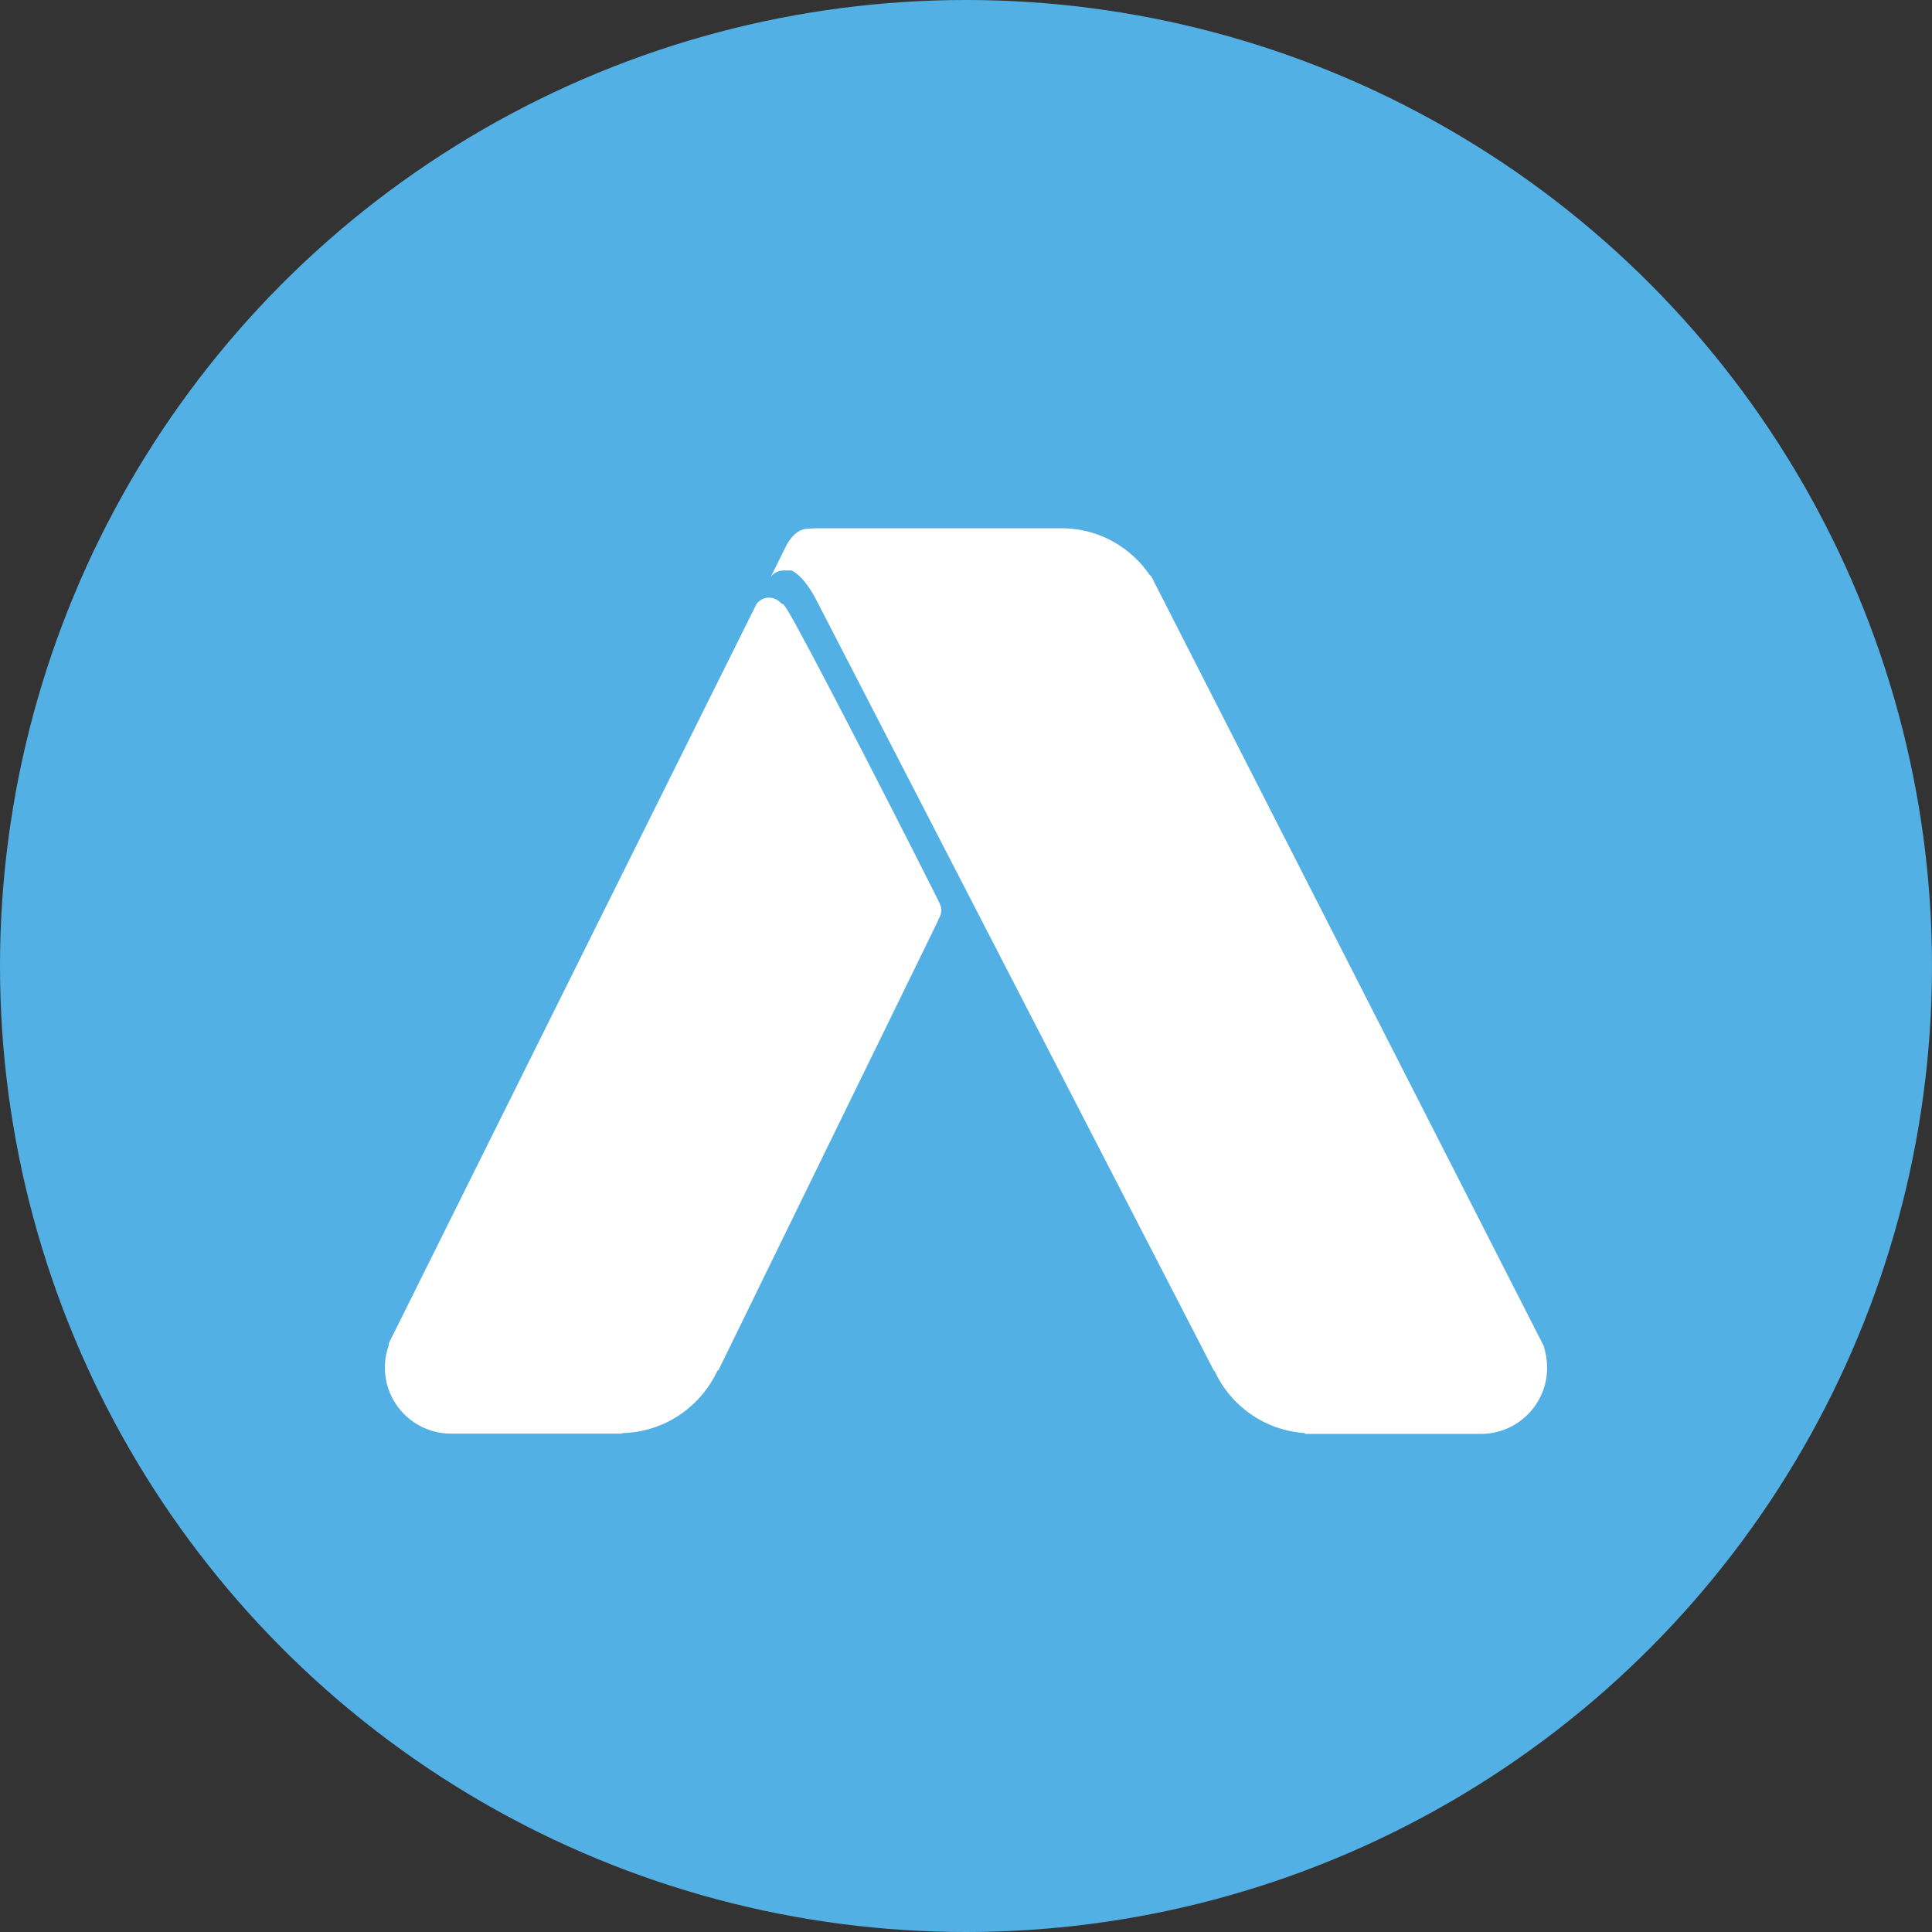
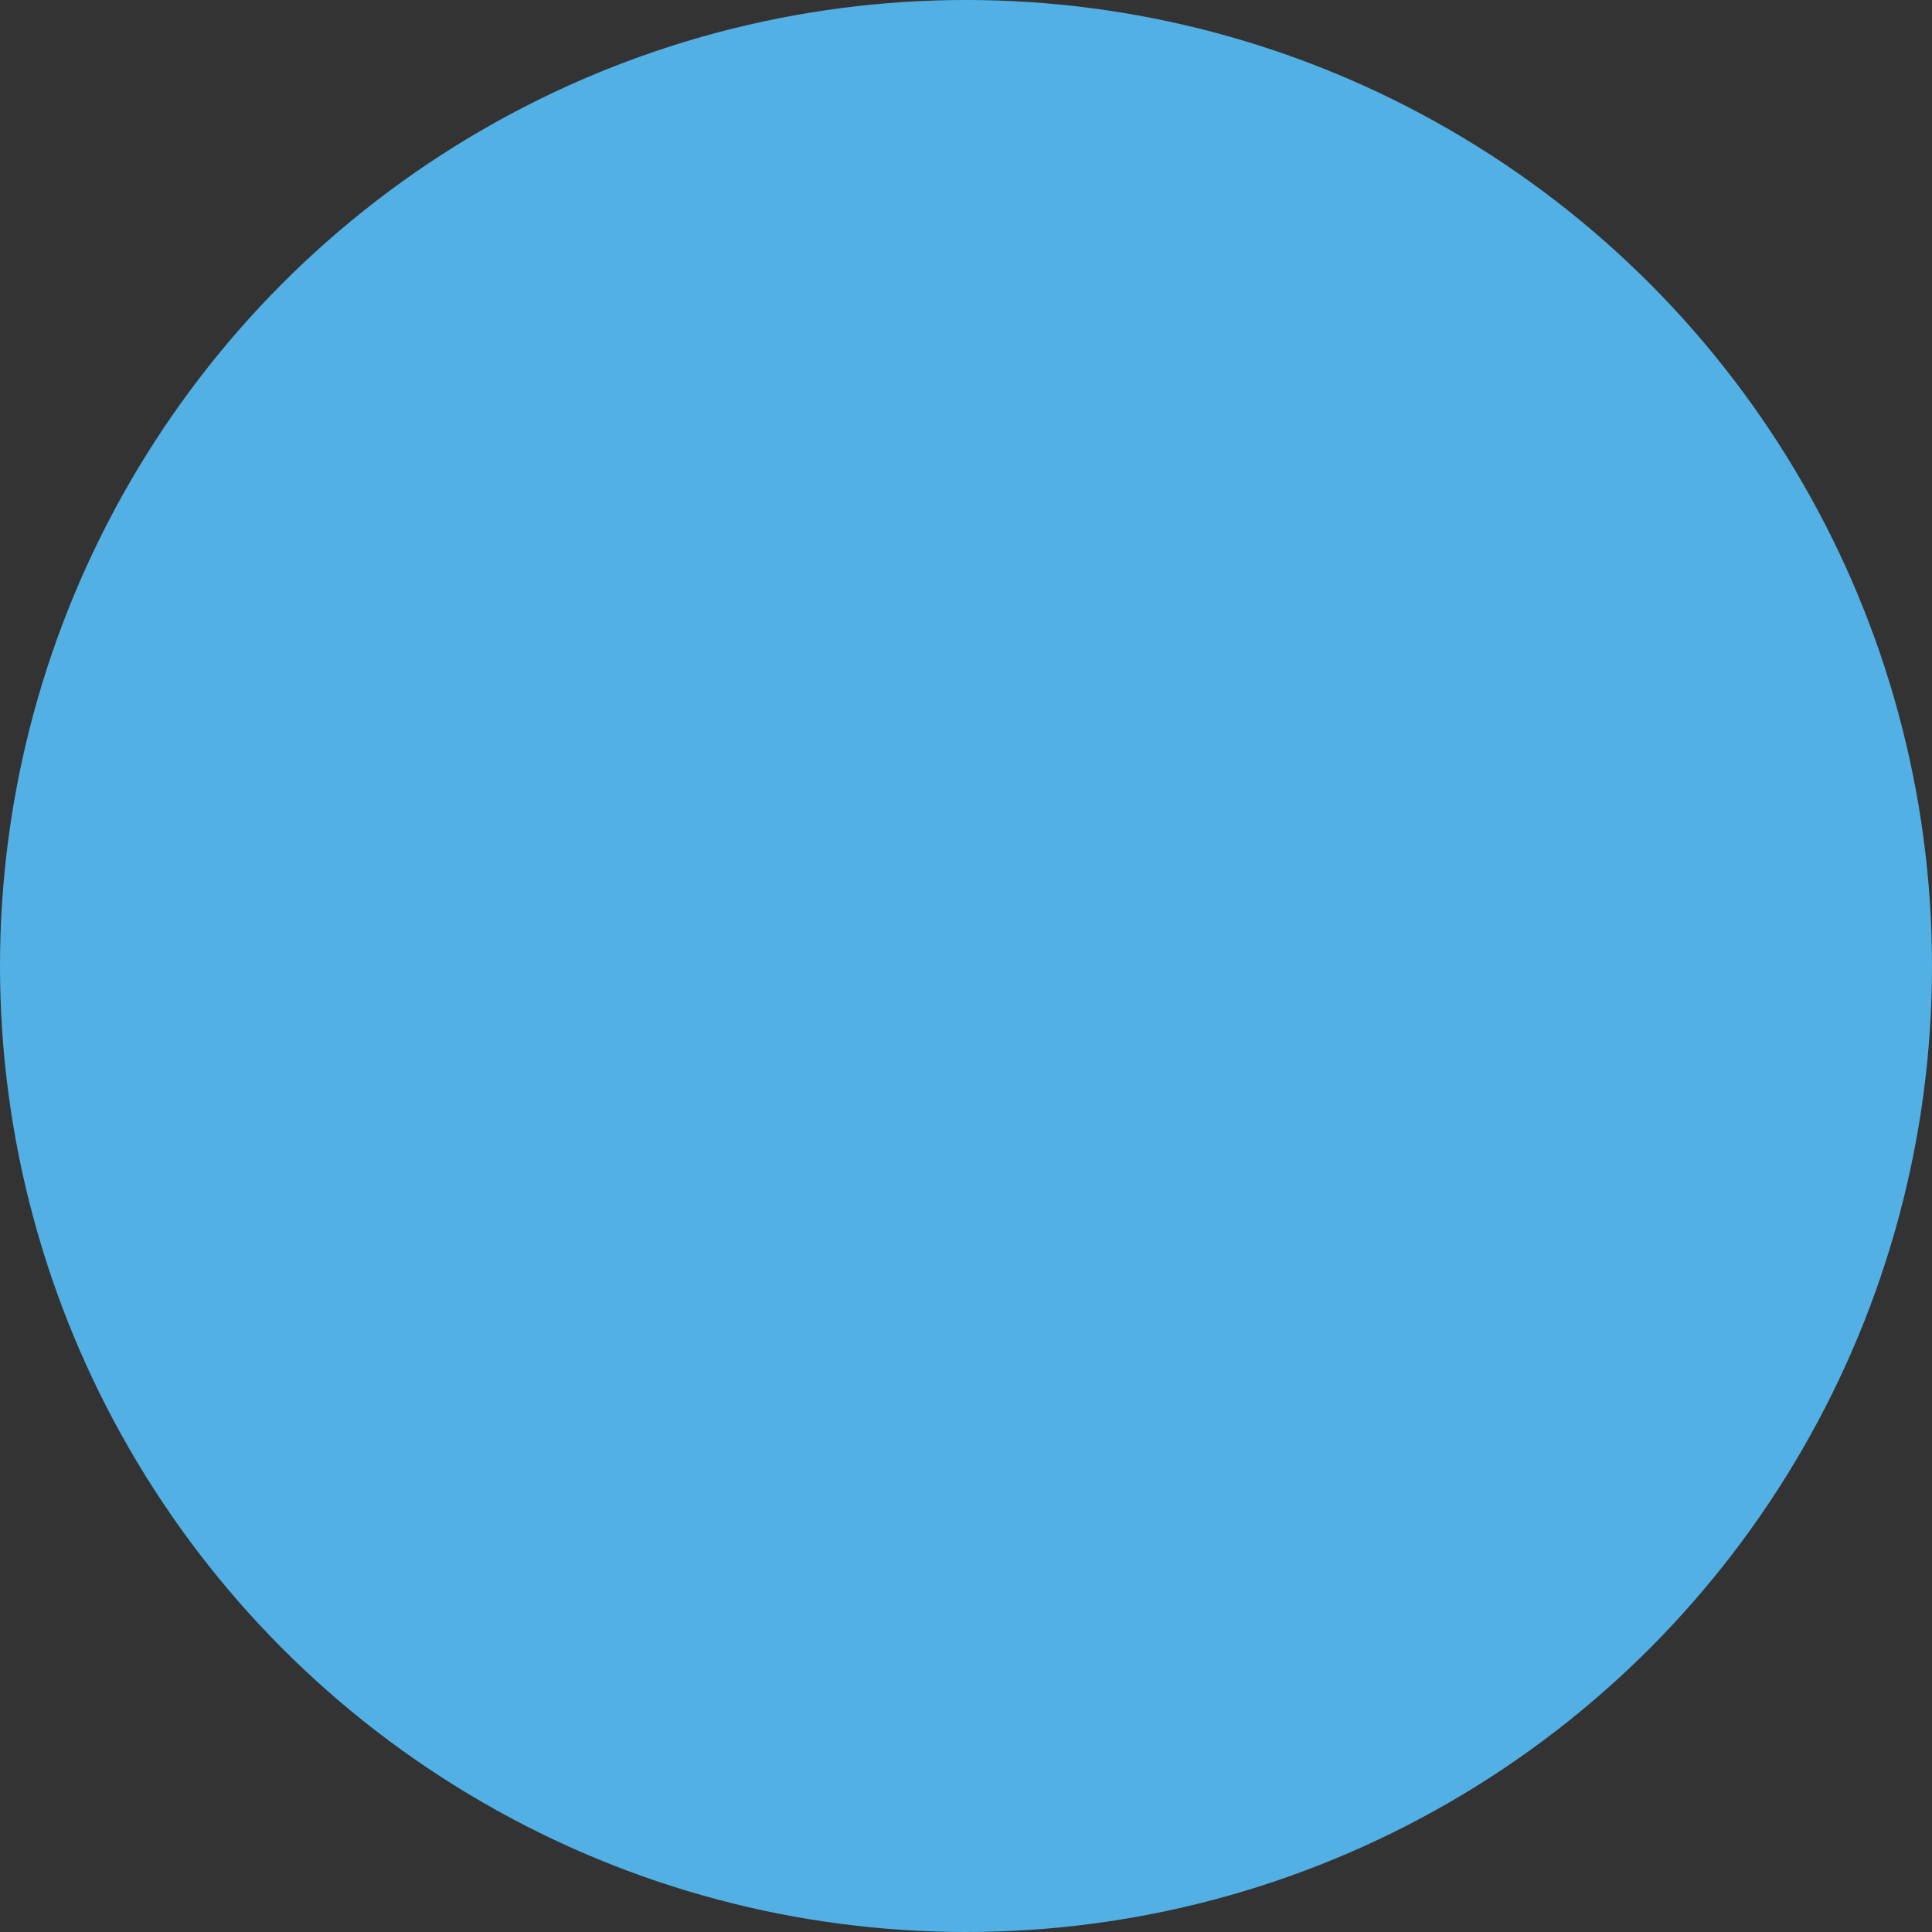
<svg xmlns="http://www.w3.org/2000/svg" width="256" height="256" viewBox="0 0 256 256" fill="none">
  <rect x="0" y="0" width="256" height="256" fill="#333333" stroke="none" />
  <circle cx="128" cy="128" r="128" fill="#52B0E5" />
-   <path fill-rule="evenodd" clip-rule="evenodd" d="M205 181.235C205 186.081 201.074 190 196.22 190H187.833H172.915V189.893C167.562 189.537 163.029 186.259 160.924 181.627H160.852L108.246 79.656C107.175 77.553 105.997 76.128 104.891 75.594H103.82C103.142 75.594 102.536 75.915 102.143 76.413L104.177 72.316C104.177 72.316 105.141 70.249 106.818 70.071L108.032 70H141.08C145.791 70.142 149.931 72.601 152.394 76.271H152.501L204.536 178.314C204.822 179.24 205 180.202 205 181.235ZM103.571 80.012H103.749C104.07 80.404 104.356 80.831 104.606 81.294C106.39 84.216 117.097 104.917 124.306 119.276V119.311C124.306 119.347 124.342 119.347 124.342 119.382C124.449 119.596 124.556 119.774 124.627 119.988C124.699 120.166 124.734 120.38 124.734 120.594C124.734 121.057 124.556 121.52 124.306 121.876V121.983L95.183 181.591H95.076C92.864 186.401 88.046 189.786 82.407 189.893V189.964H67.489H60.029C59.958 189.964 59.887 189.964 59.78 189.964C54.926 189.964 51 186.045 51 181.2C51 180.095 51.214 179.062 51.571 178.1H51.464L100.251 80.012C100.644 79.513 101.215 79.192 101.893 79.192C102.571 79.192 103.214 79.549 103.571 80.012Z" fill="white" />
</svg>